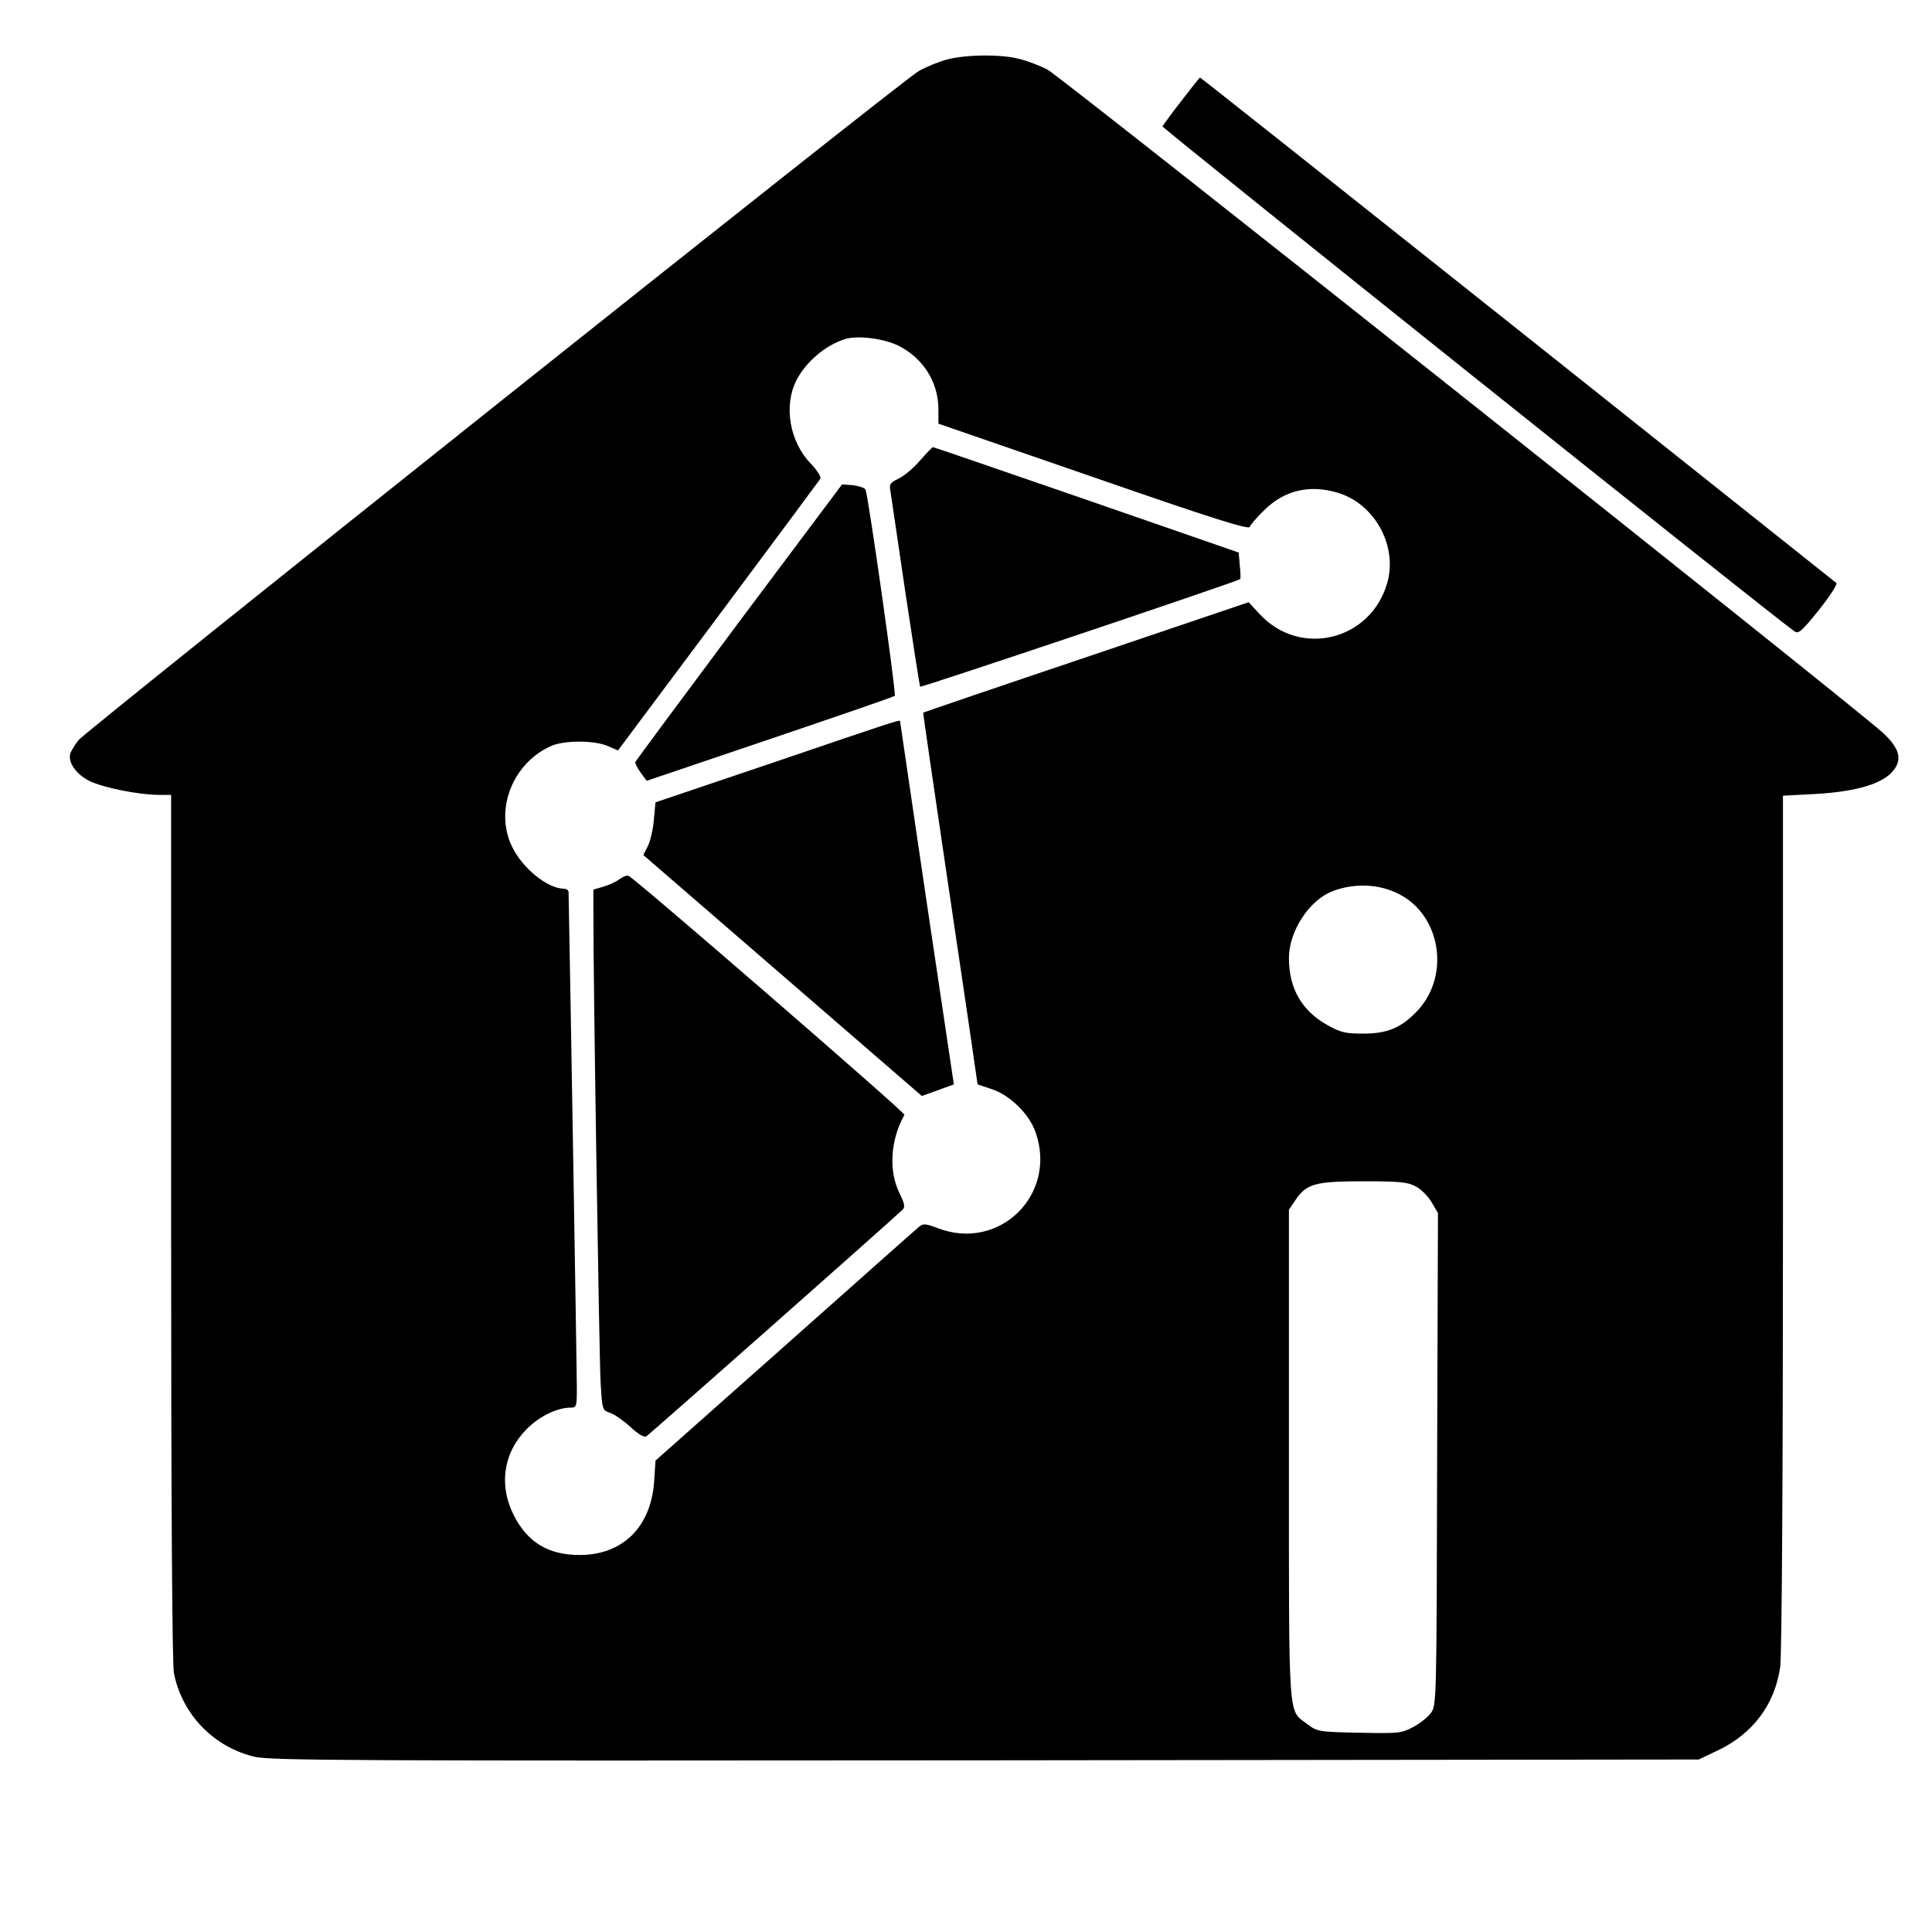
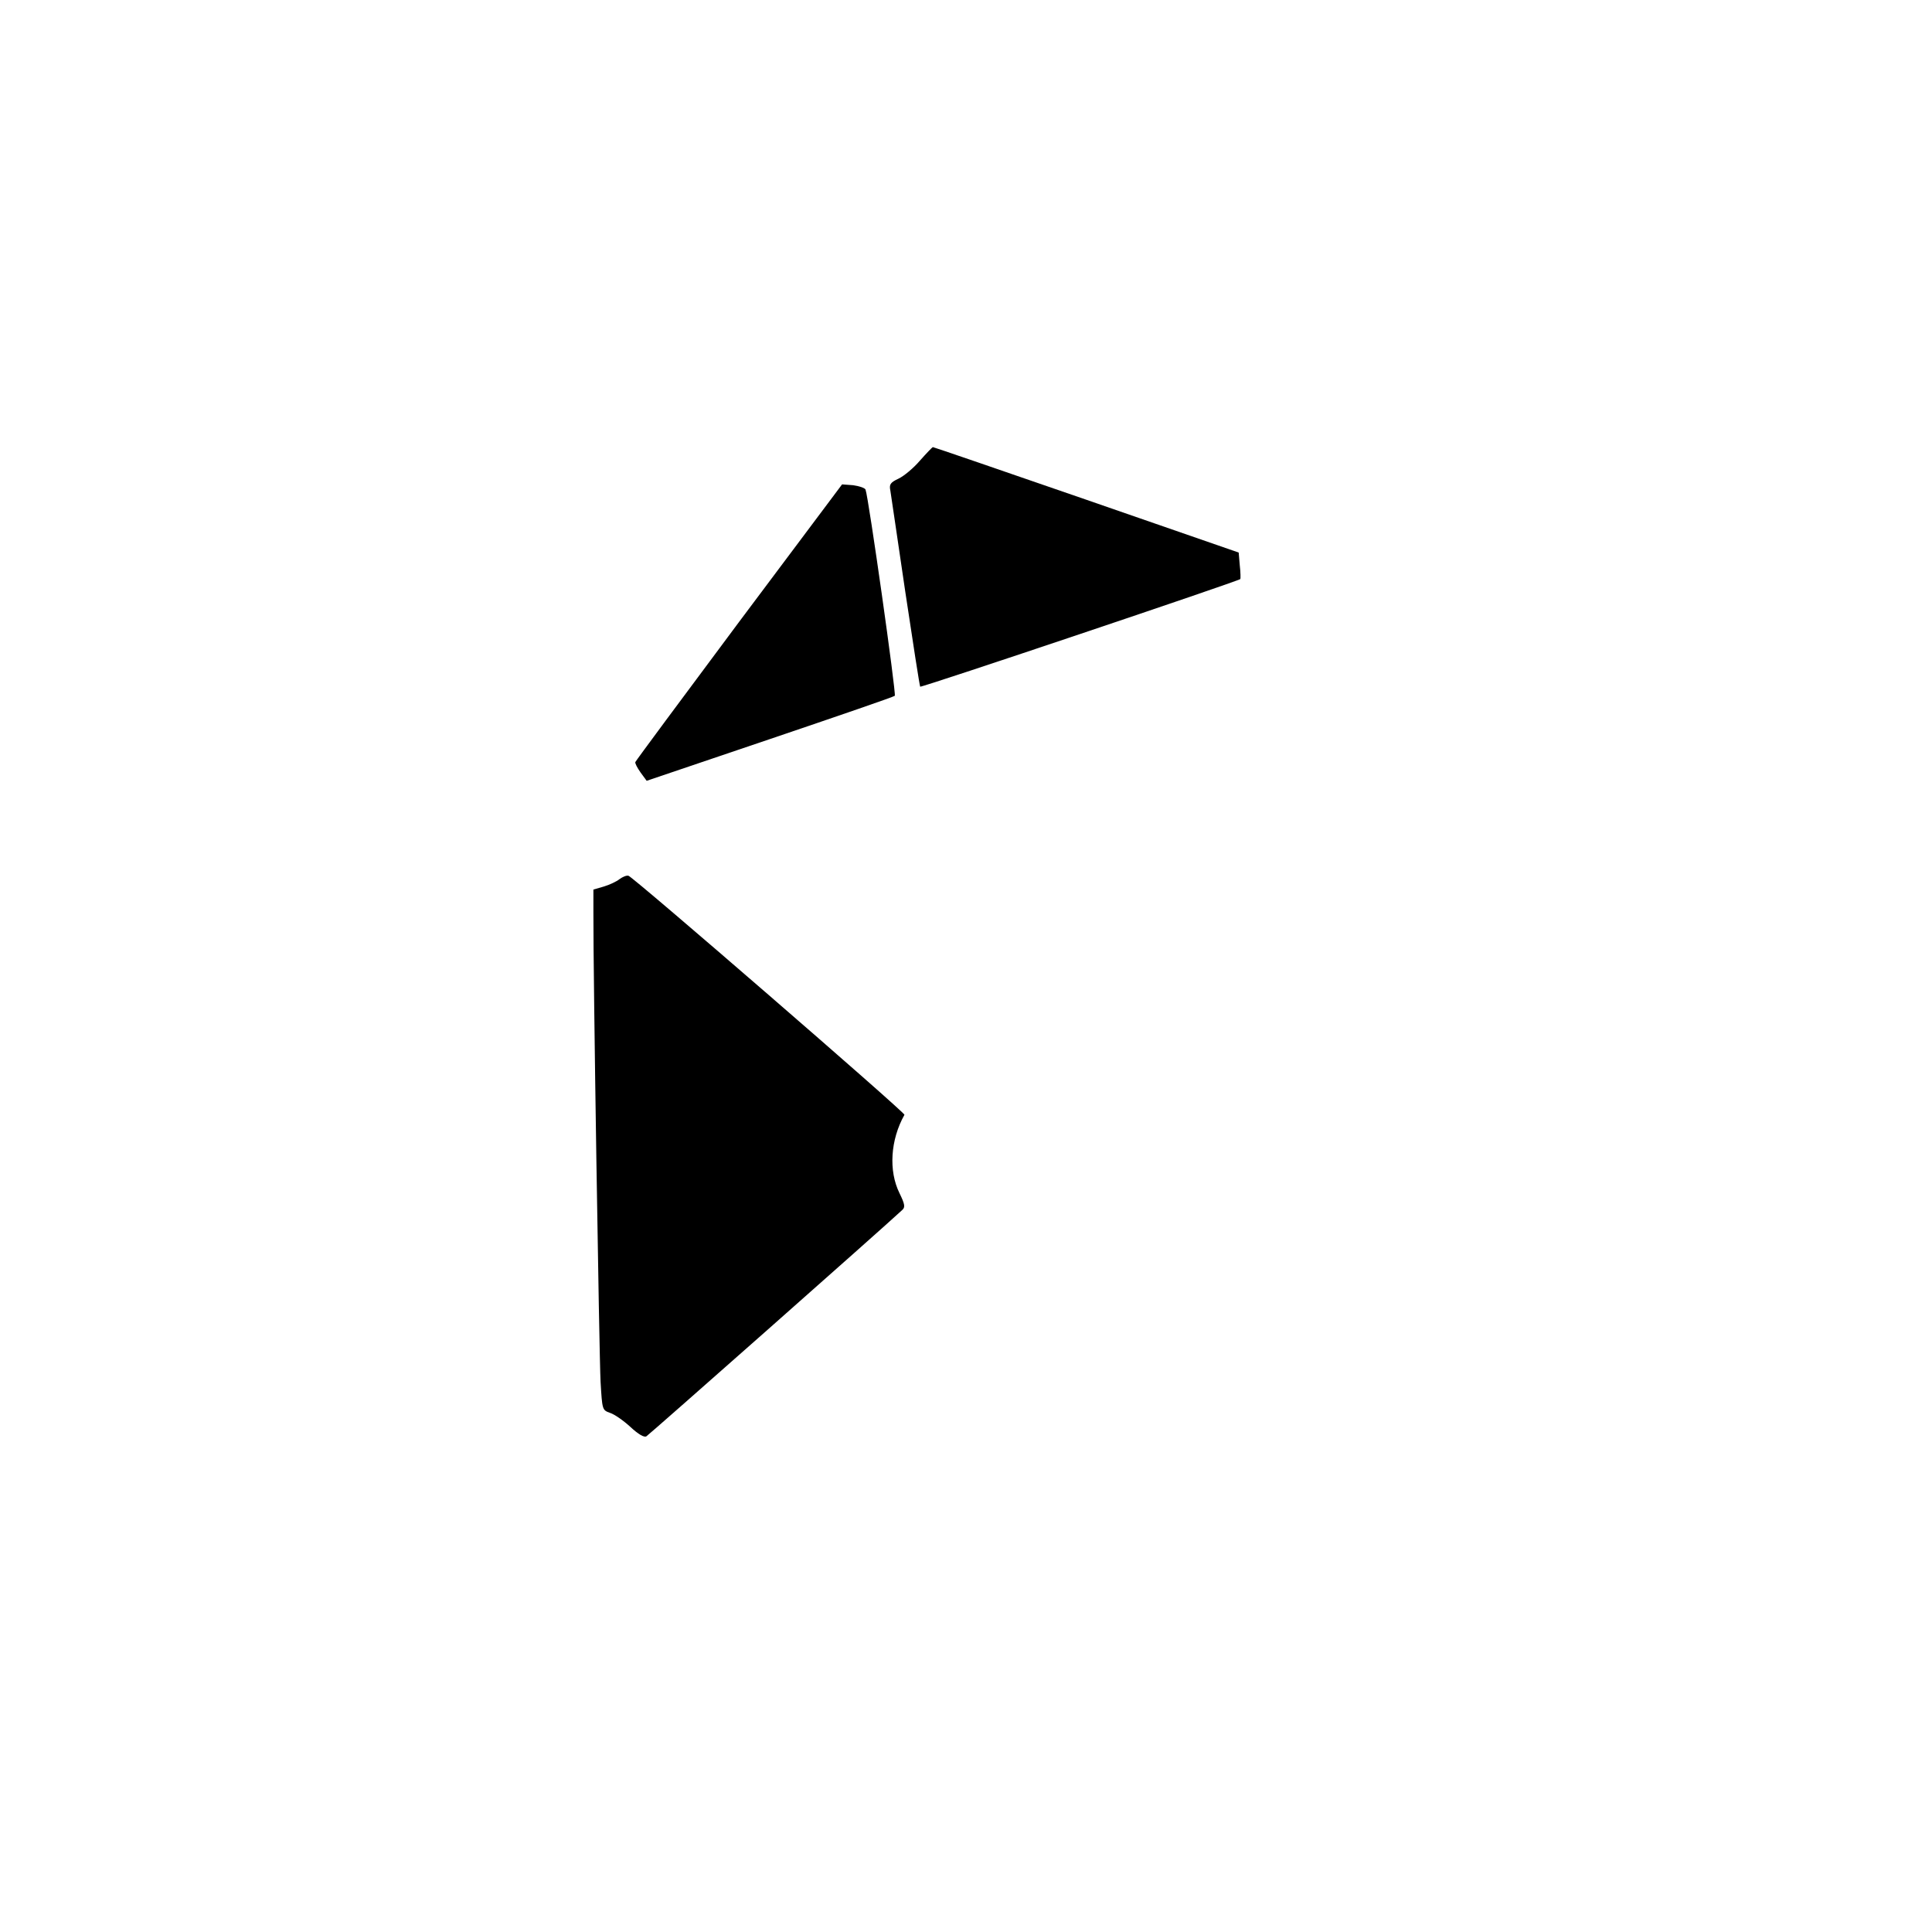
<svg xmlns="http://www.w3.org/2000/svg" version="1.0" width="700pt" height="700pt" viewBox="0 0 700 700" preserveAspectRatio="xMidYMid meet">
  <g transform="translate(0,700) scale(0.1,-0.1)" fill="#000000" stroke="none">
-     <path d="M3430 6784 c-30 -8 -76 -27 -102 -42 -59 -33 -3009 -2384 -3043 -2423 -13 -16 -26 -38 -30 -48 -10 -33 21 -77 70 -101 50 -24 174 -49 248 -50 l47 0 0 -1564 c0 -1016 4 -1582 10 -1617 29 -150 144 -269 292 -304 60 -14 348 -15 2650 -13 l2583 3 67 32 c128 60 209 167 228 304 6 37 10 713 10 1610 l0 1546 113 6 c166 9 264 42 296 98 21 37 7 74 -47 124 -102 94 -2980 2379 -3027 2403 -27 14 -72 31 -100 38 -65 18 -195 17 -265 -2z m-174 -1037 c89 -45 143 -131 144 -227 l0 -55 562 -194 c435 -151 563 -191 566 -180 3 8 26 35 53 61 73 72 164 93 265 63 135 -40 219 -193 180 -328 -60 -208 -315 -270 -461 -113 l-41 44 -588 -199 c-324 -109 -590 -200 -591 -201 -1 -2 38 -268 86 -593 48 -324 93 -627 99 -672 l12 -82 51 -17 c67 -22 138 -92 160 -159 77 -225 -133 -430 -355 -345 -44 17 -54 17 -67 6 -9 -7 -227 -201 -486 -431 l-470 -417 -5 -77 c-12 -164 -114 -265 -270 -265 -114 0 -189 46 -239 145 -58 116 -34 240 62 325 44 39 101 64 146 64 20 0 21 5 21 73 0 51 -23 1438 -30 1795 0 6 -8 12 -17 12 -61 1 -152 76 -189 155 -63 133 5 303 145 363 47 20 155 20 203 -1 l37 -16 363 486 c200 268 366 492 370 498 4 7 -11 31 -37 58 -74 78 -96 207 -50 298 34 67 104 127 175 150 46 15 142 3 196 -24z m1812 -1986 c156 -79 188 -304 61 -430 -55 -56 -105 -76 -189 -76 -65 0 -82 4 -129 30 -94 52 -141 133 -141 244 0 97 74 210 158 242 78 30 168 27 240 -10z m62 -1060 c19 -10 45 -36 57 -57 l23 -39 -3 -892 c-2 -882 -2 -892 -23 -920 -11 -15 -40 -38 -65 -51 -41 -22 -54 -23 -195 -20 -147 3 -151 4 -187 31 -71 54 -67 -10 -67 975 l0 889 23 34 c40 60 72 69 247 69 132 0 161 -3 190 -19z" />
    <path d="M3333 5331 c-23 -27 -58 -56 -77 -65 -30 -14 -35 -21 -30 -44 2 -15 27 -180 54 -366 28 -187 52 -341 54 -344 4 -4 1155 383 1160 390 1 2 1 24 -2 49 l-4 47 -551 191 c-304 105 -554 191 -557 191 -3 -1 -24 -23 -47 -49z" />
    <path d="M2678 4747 c-205 -275 -374 -503 -376 -508 -2 -4 7 -21 19 -38 l22 -30 446 151 c245 83 449 153 453 157 6 5 -95 719 -106 747 -2 6 -23 13 -45 16 l-40 3 -373 -498z" />
-     <path d="M2810 4240 l-435 -147 -6 -64 c-3 -35 -13 -78 -22 -95 l-16 -32 504 -436 505 -437 58 21 58 21 -98 657 c-53 361 -97 658 -97 660 -2 4 -23 -2 -451 -148z" />
    <path d="M2245 3815 c-11 -9 -37 -21 -57 -27 l-38 -11 0 -86 c-1 -206 21 -1606 26 -1698 6 -101 6 -102 34 -112 16 -5 49 -28 74 -51 29 -27 50 -39 58 -34 10 6 853 751 927 820 11 10 10 20 -10 61 -40 81 -33 193 18 284 4 7 -984 863 -1000 866 -7 2 -21 -4 -32 -12z" />
-     <path d="M4280 6634 c-36 -46 -66 -88 -68 -92 -2 -6 2201 -1767 2289 -1829 15 -11 26 -2 90 78 40 50 68 94 62 97 -5 4 -525 418 -1156 920 -630 501 -1148 912 -1149 911 -2 0 -32 -38 -68 -85z" />
  </g>
</svg>